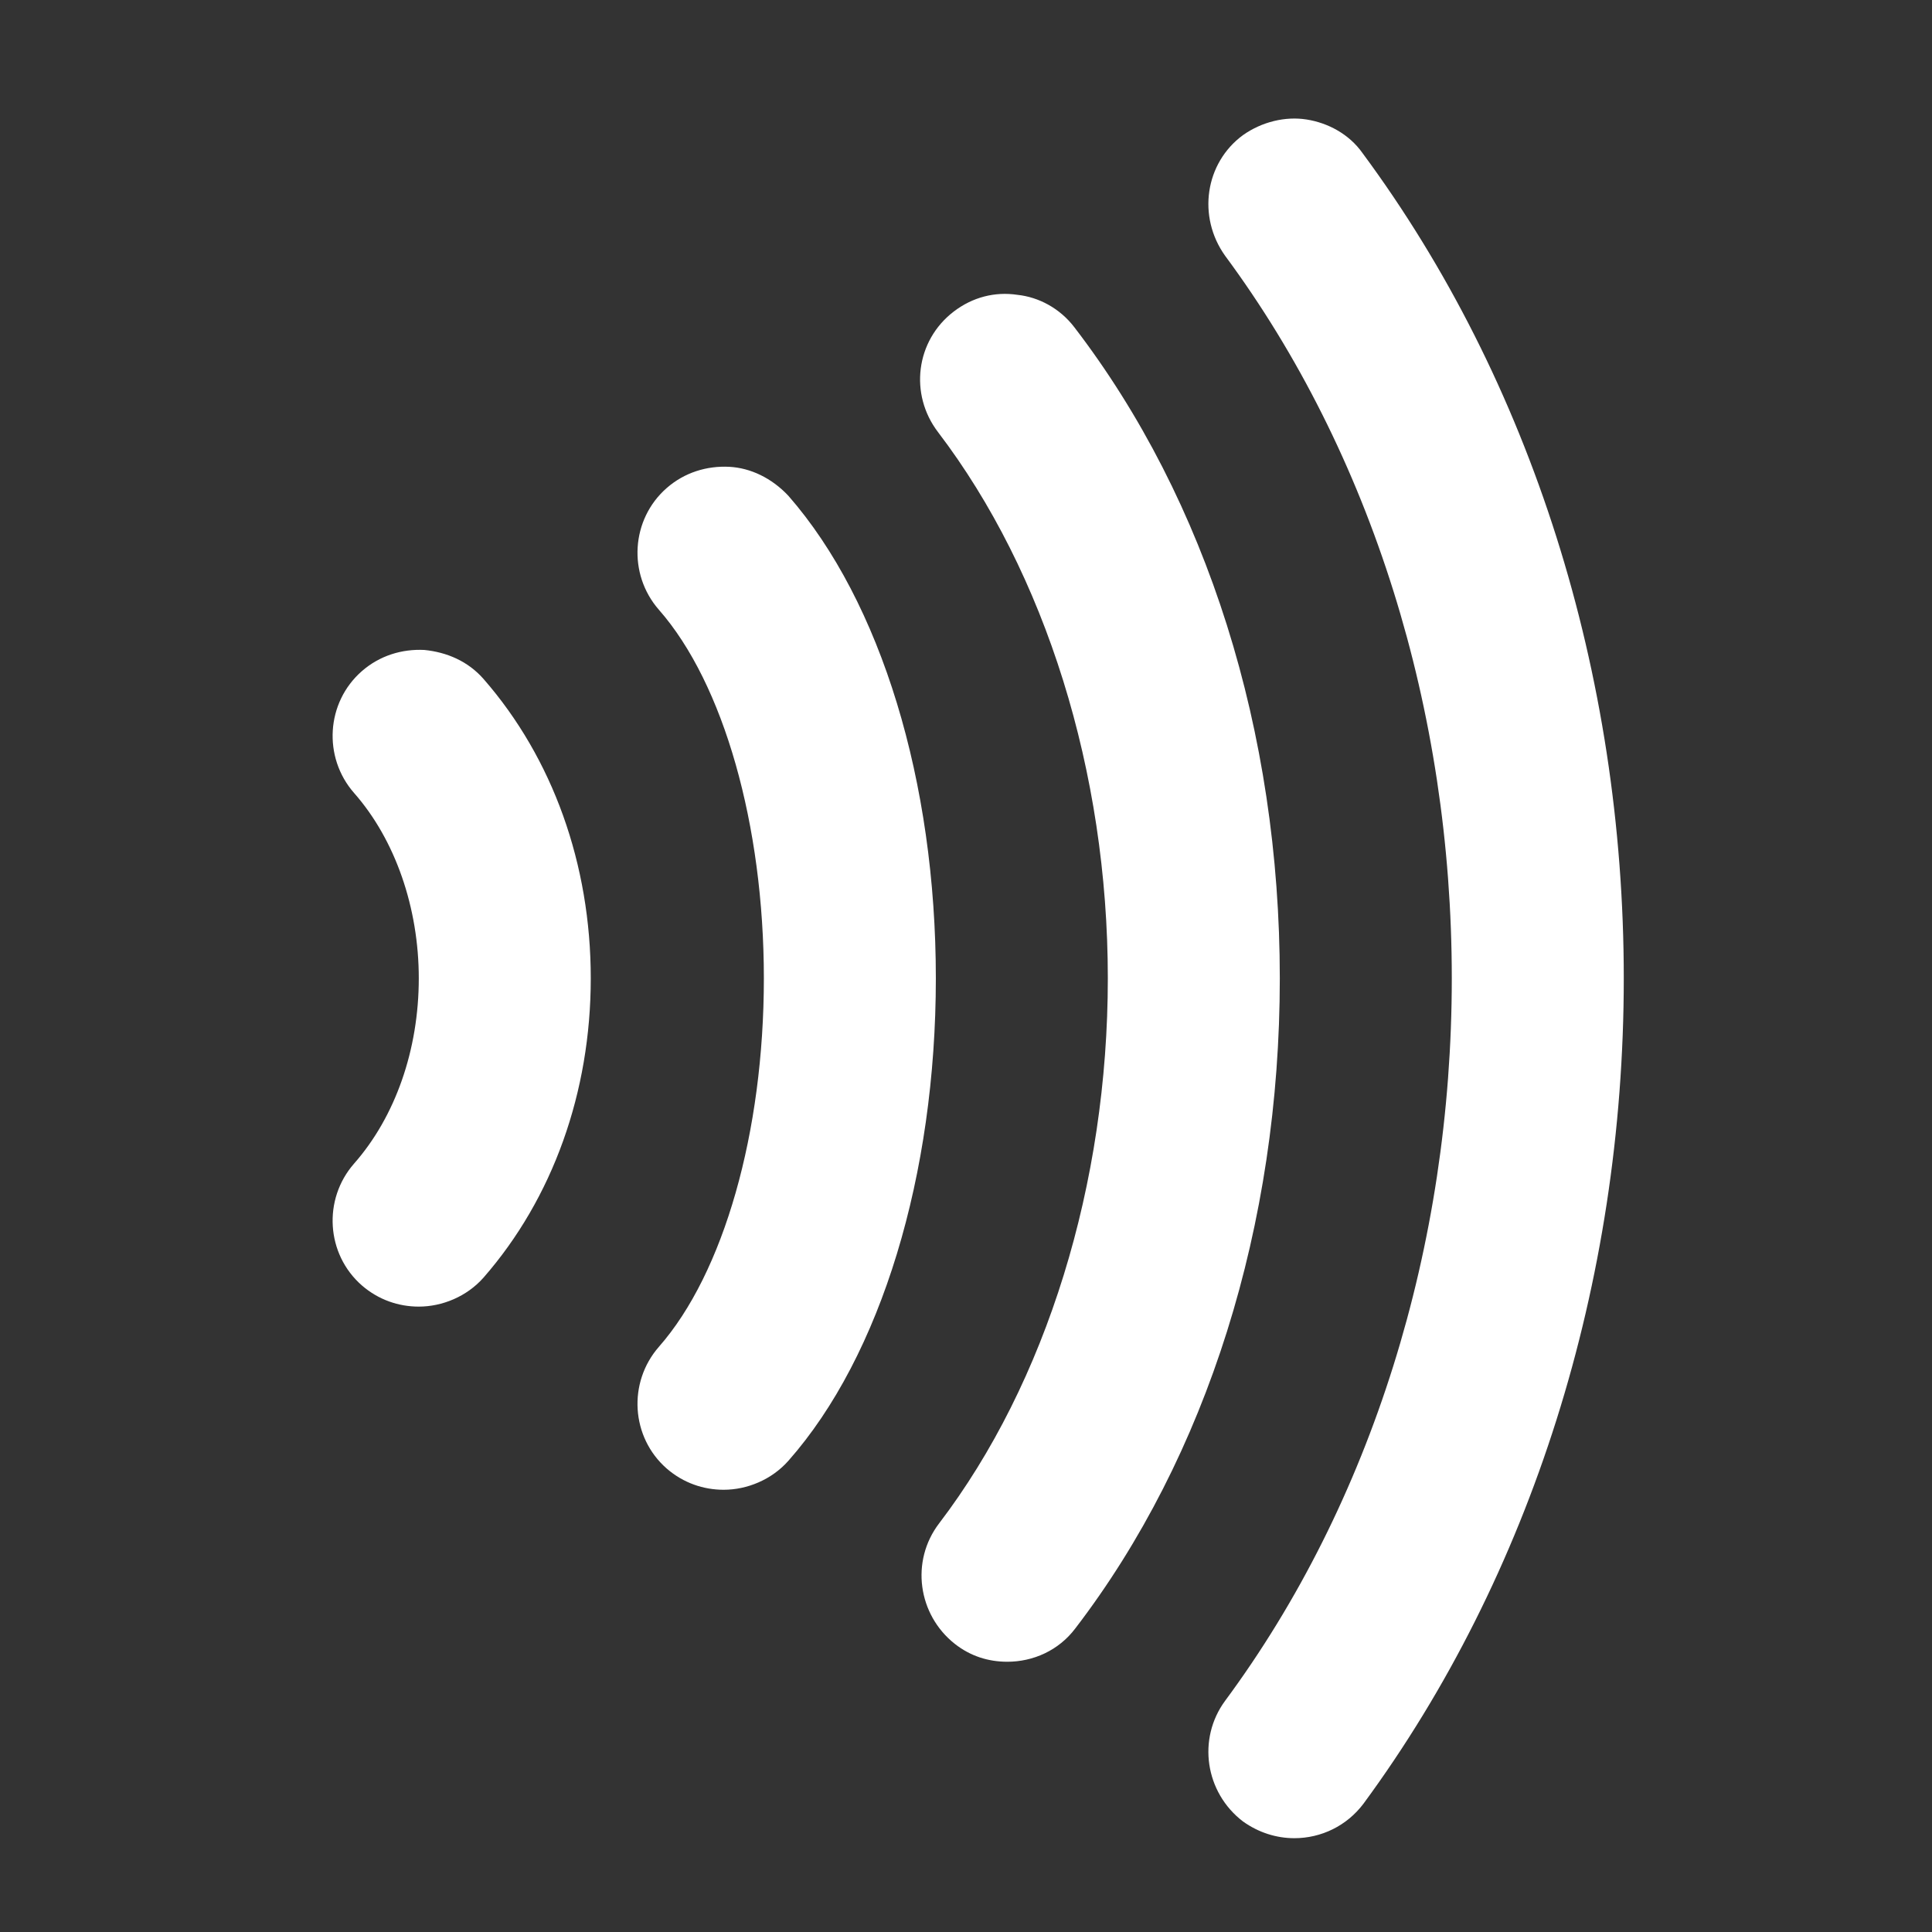
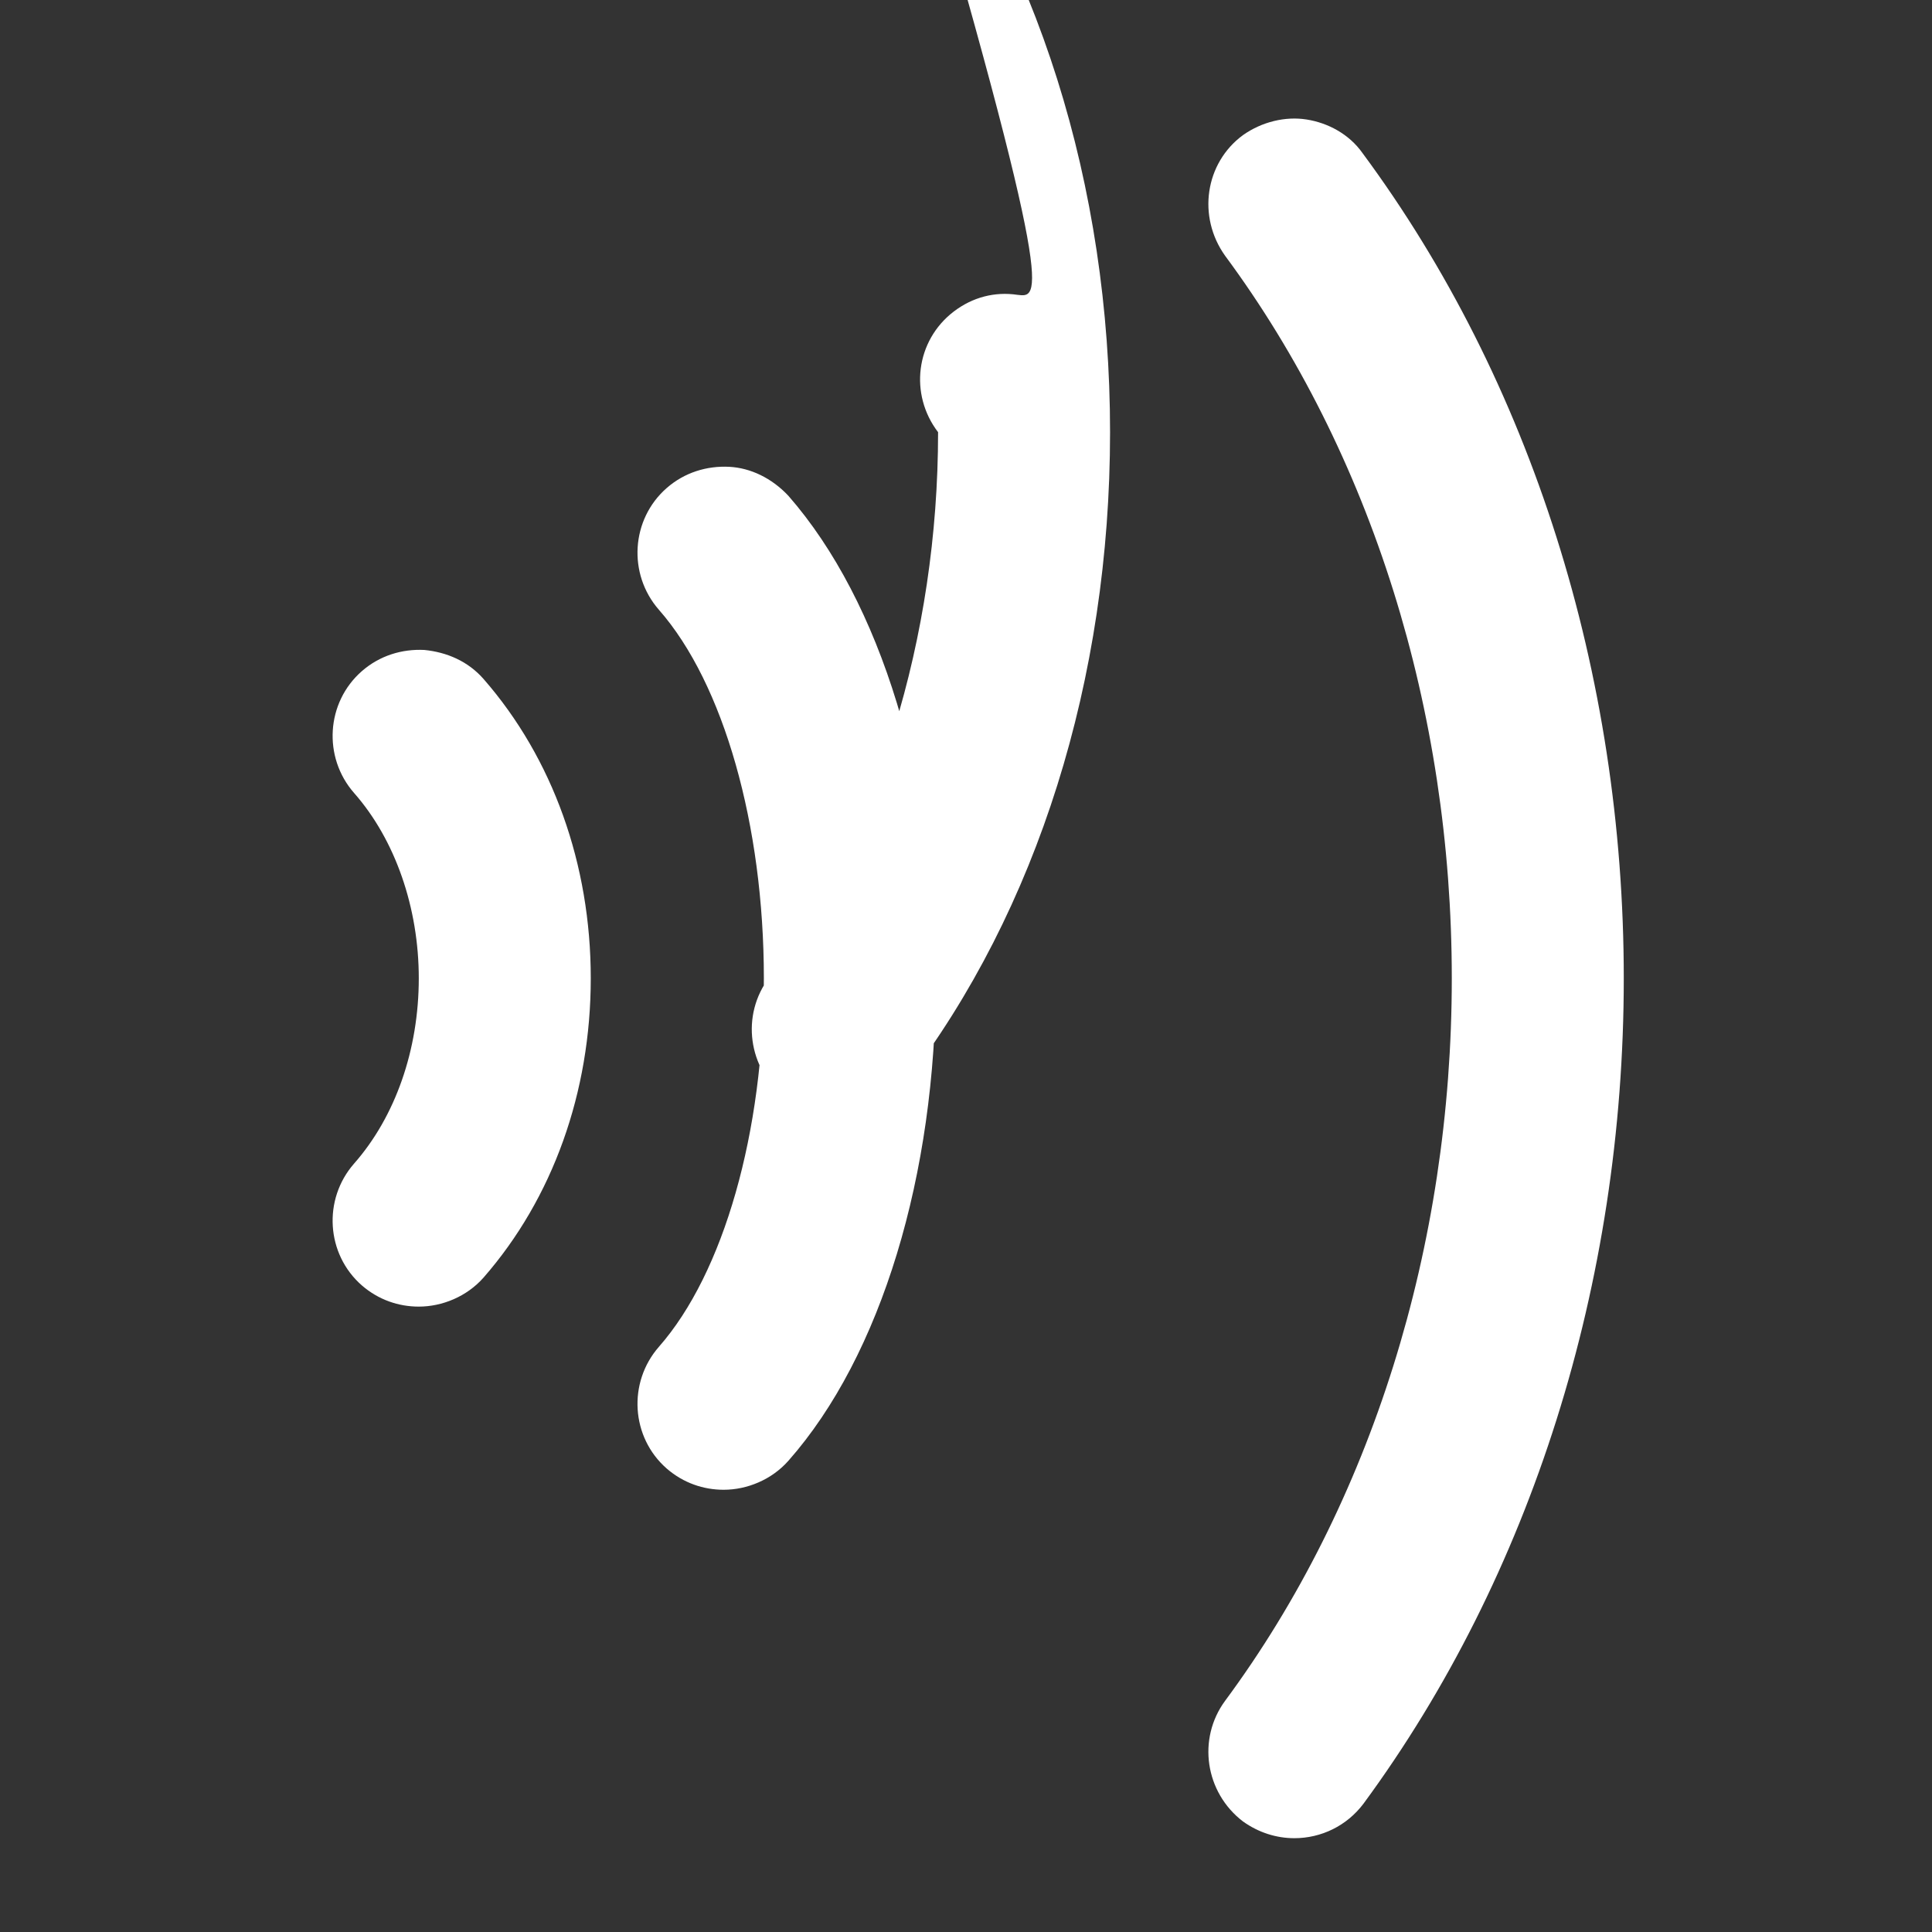
<svg xmlns="http://www.w3.org/2000/svg" version="1.1" id="Layer_1" x="0px" y="0px" viewBox="0 0 173 173" style="enable-background:new 0 0 173 173;" xml:space="preserve">
  <rect x="0" y="0" width="173" height="173" fill="#333333" stroke="none" />
  <style type="text/css">
	.st0{fill:#FFFFFF;}
</style>
-   <path class="st0" d="M117,10.7c-1.9-0.3-4,0.2-5.7,1.4c-3.4,2.5-4.1,7.3-1.6,10.8C122.8,40.6,130,63.6,130,87.6s-7.2,47-20.3,64.7  c-2.5,3.4-1.8,8.2,1.6,10.8c1.4,1,3,1.5,4.6,1.5c2.4,0,4.7-1.1,6.2-3.1c15-20.4,23.3-46.6,23.3-73.9s-8.3-53.5-23.4-73.9  C120.8,12,118.9,11,117,10.7z M91.1,26.4c-2-0.3-4,0.2-5.7,1.5c-3.4,2.6-4,7.4-1.4,10.8c9.6,12.6,15.2,30.4,15.2,48.9  c0,18.4-5.5,36.2-15.1,48.8c-2.6,3.4-1.9,8.2,1.4,10.8c1.4,1.1,3,1.6,4.7,1.6c2.3,0,4.6-1,6.1-3c11.8-15.4,18.3-36.1,18.3-58.2  s-6.5-42.8-18.4-58.3C94.9,27.6,93,26.6,91.1,26.4z M65.3,41.8c-2-0.1-4,0.5-5.6,1.9c-3.2,2.8-3.5,7.7-0.7,10.9  c5.8,6.6,9.4,19.3,9.4,33c0,13.8-3.6,26.4-9.4,33c-2.8,3.2-2.5,8.1,0.7,10.9c1.5,1.3,3.3,1.9,5.1,1.9c2.1,0,4.3-0.9,5.8-2.6  c8.3-9.4,13.2-25.6,13.2-43.2s-4.9-33.7-13.2-43.2C69.1,42.8,67.2,41.9,65.3,41.8z M38,58.2c-2-0.1-4,0.5-5.6,1.9  c-3.2,2.8-3.5,7.7-0.7,10.9c3.7,4.2,5.8,10.3,5.8,16.6c0,6.4-2.1,12.4-5.8,16.6c-2.8,3.2-2.5,8.1,0.7,10.9c1.5,1.3,3.3,1.9,5.1,1.9  c2.1,0,4.3-0.9,5.8-2.6c6.2-7.1,9.6-16.6,9.6-26.8s-3.4-19.7-9.6-26.8C41.9,59.2,40,58.4,38,58.2z" />
+   <path class="st0" d="M117,10.7c-1.9-0.3-4,0.2-5.7,1.4c-3.4,2.5-4.1,7.3-1.6,10.8C122.8,40.6,130,63.6,130,87.6s-7.2,47-20.3,64.7  c-2.5,3.4-1.8,8.2,1.6,10.8c1.4,1,3,1.5,4.6,1.5c2.4,0,4.7-1.1,6.2-3.1c15-20.4,23.3-46.6,23.3-73.9s-8.3-53.5-23.4-73.9  C120.8,12,118.9,11,117,10.7z M91.1,26.4c-2-0.3-4,0.2-5.7,1.5c-3.4,2.6-4,7.4-1.4,10.8c0,18.4-5.5,36.2-15.1,48.8c-2.6,3.4-1.9,8.2,1.4,10.8c1.4,1.1,3,1.6,4.7,1.6c2.3,0,4.6-1,6.1-3c11.8-15.4,18.3-36.1,18.3-58.2  s-6.5-42.8-18.4-58.3C94.9,27.6,93,26.6,91.1,26.4z M65.3,41.8c-2-0.1-4,0.5-5.6,1.9c-3.2,2.8-3.5,7.7-0.7,10.9  c5.8,6.6,9.4,19.3,9.4,33c0,13.8-3.6,26.4-9.4,33c-2.8,3.2-2.5,8.1,0.7,10.9c1.5,1.3,3.3,1.9,5.1,1.9c2.1,0,4.3-0.9,5.8-2.6  c8.3-9.4,13.2-25.6,13.2-43.2s-4.9-33.7-13.2-43.2C69.1,42.8,67.2,41.9,65.3,41.8z M38,58.2c-2-0.1-4,0.5-5.6,1.9  c-3.2,2.8-3.5,7.7-0.7,10.9c3.7,4.2,5.8,10.3,5.8,16.6c0,6.4-2.1,12.4-5.8,16.6c-2.8,3.2-2.5,8.1,0.7,10.9c1.5,1.3,3.3,1.9,5.1,1.9  c2.1,0,4.3-0.9,5.8-2.6c6.2-7.1,9.6-16.6,9.6-26.8s-3.4-19.7-9.6-26.8C41.9,59.2,40,58.4,38,58.2z" />
</svg>